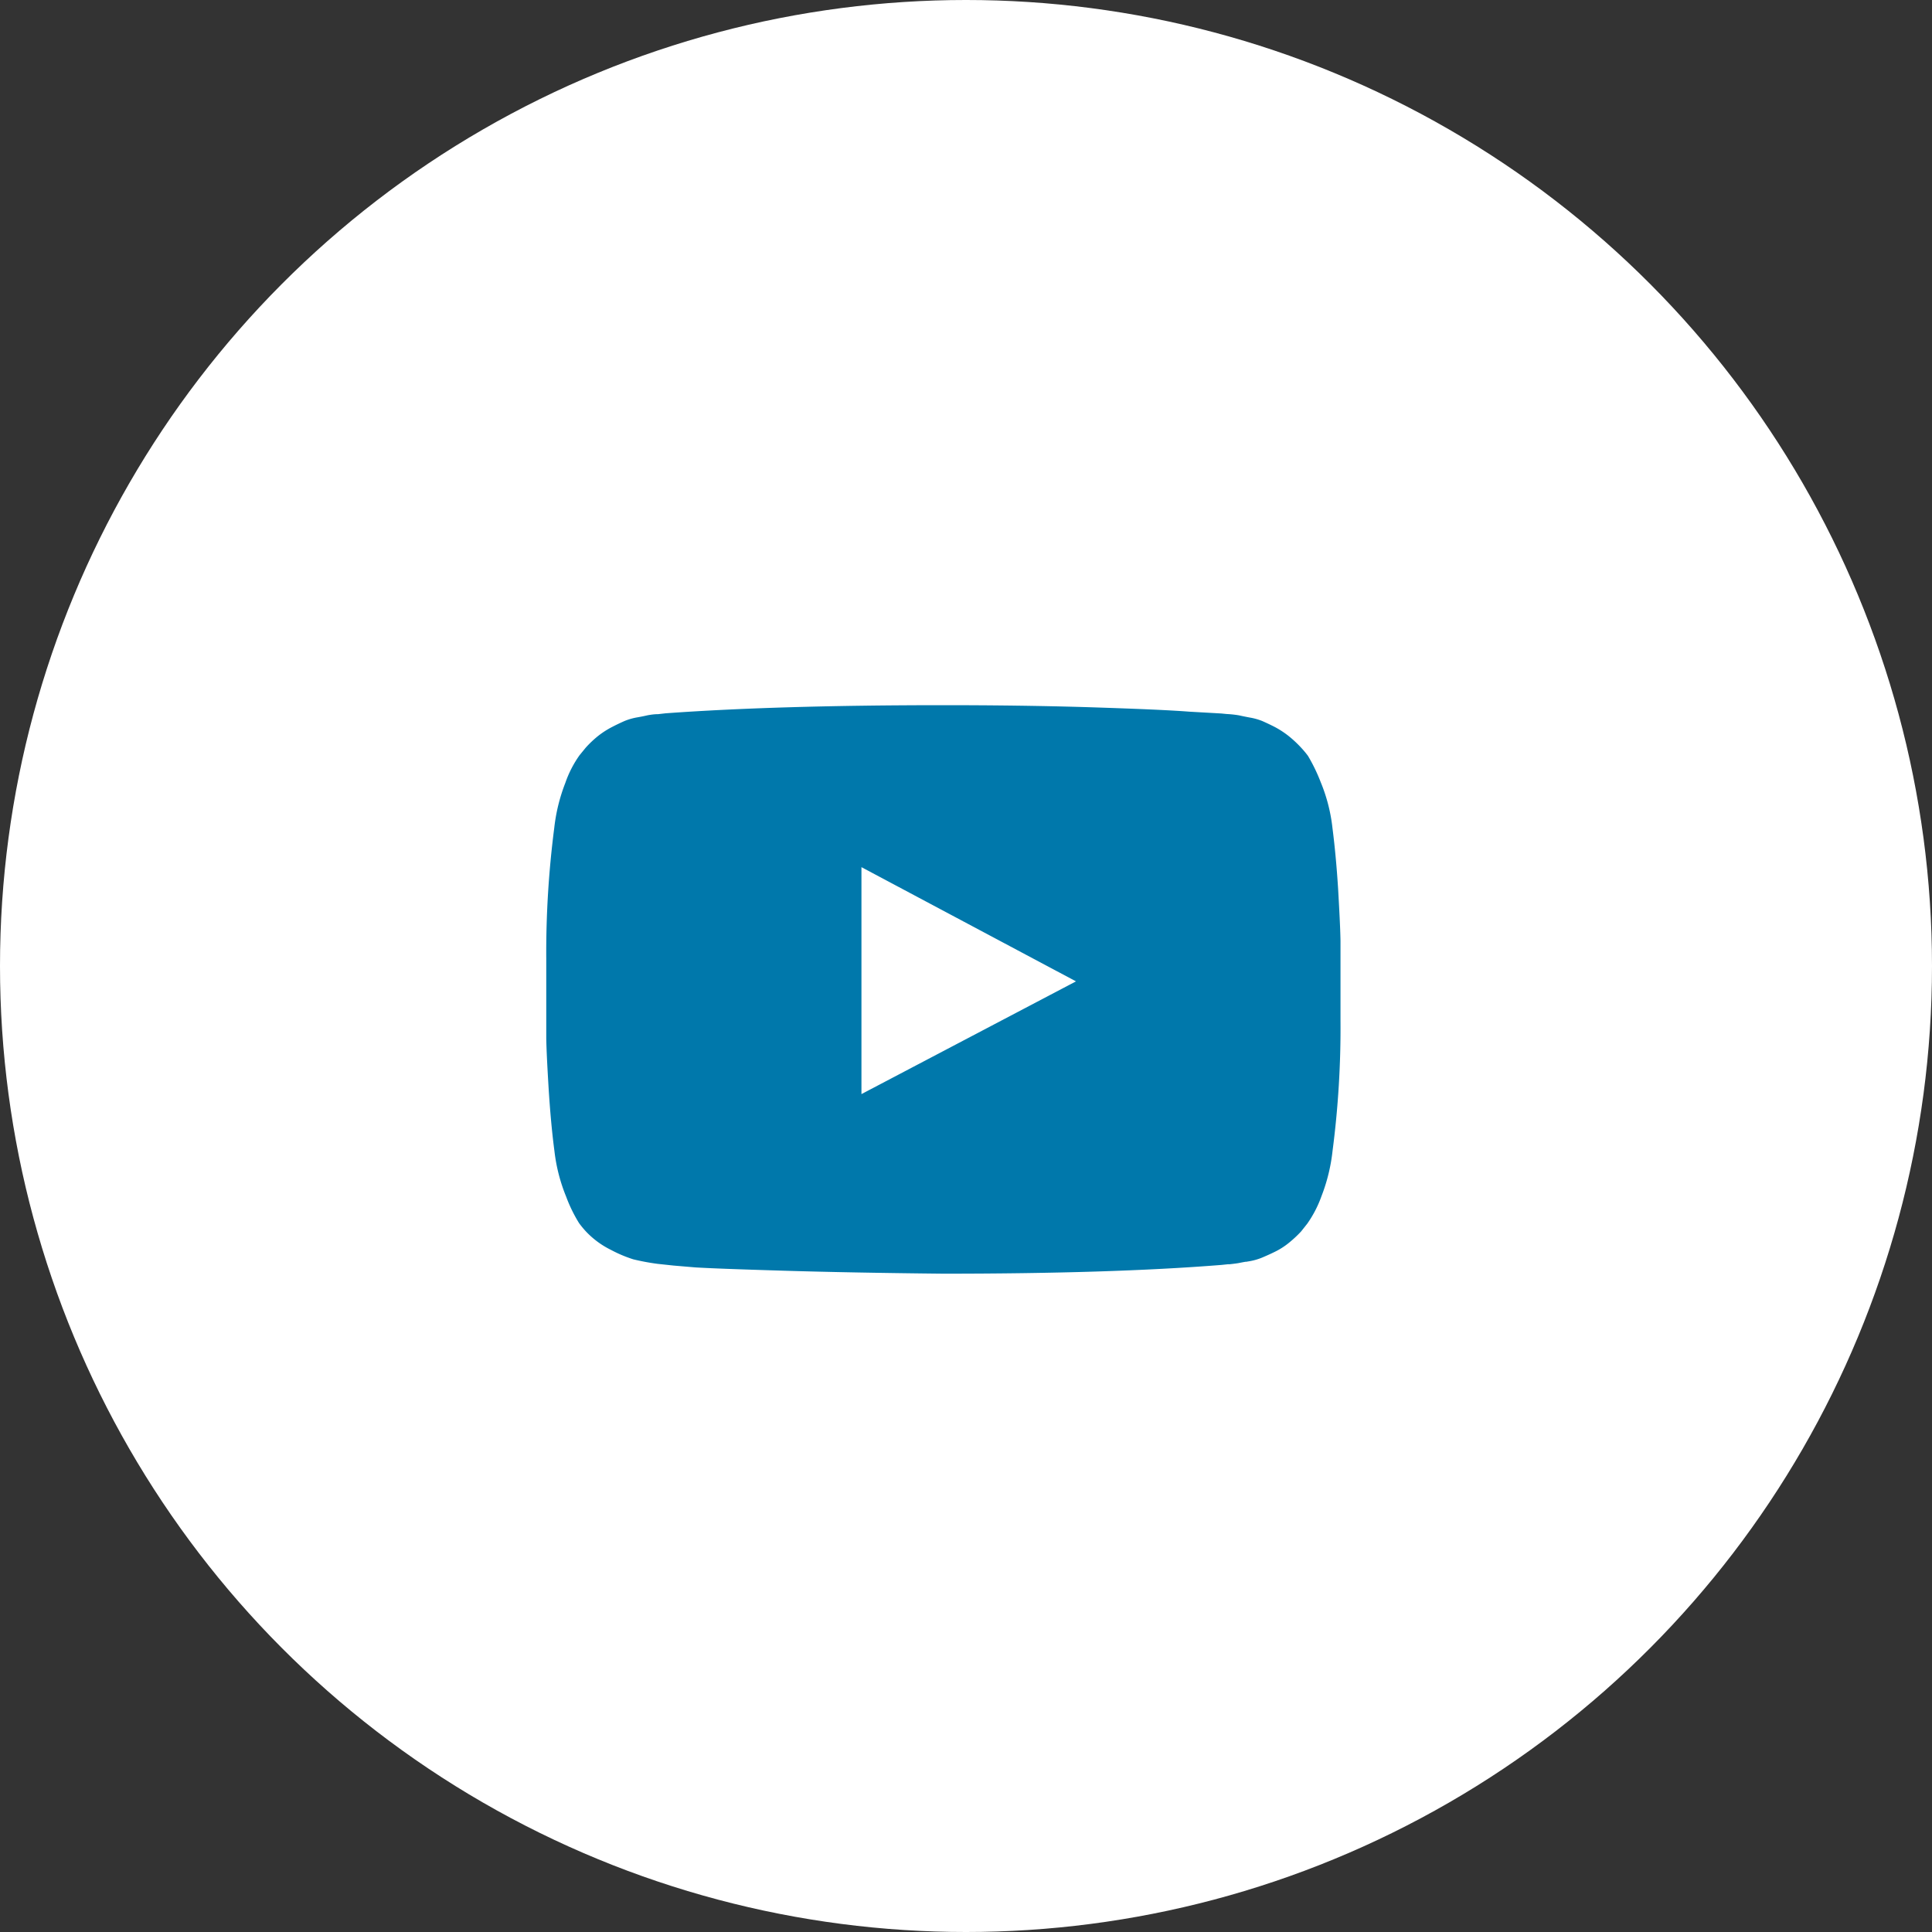
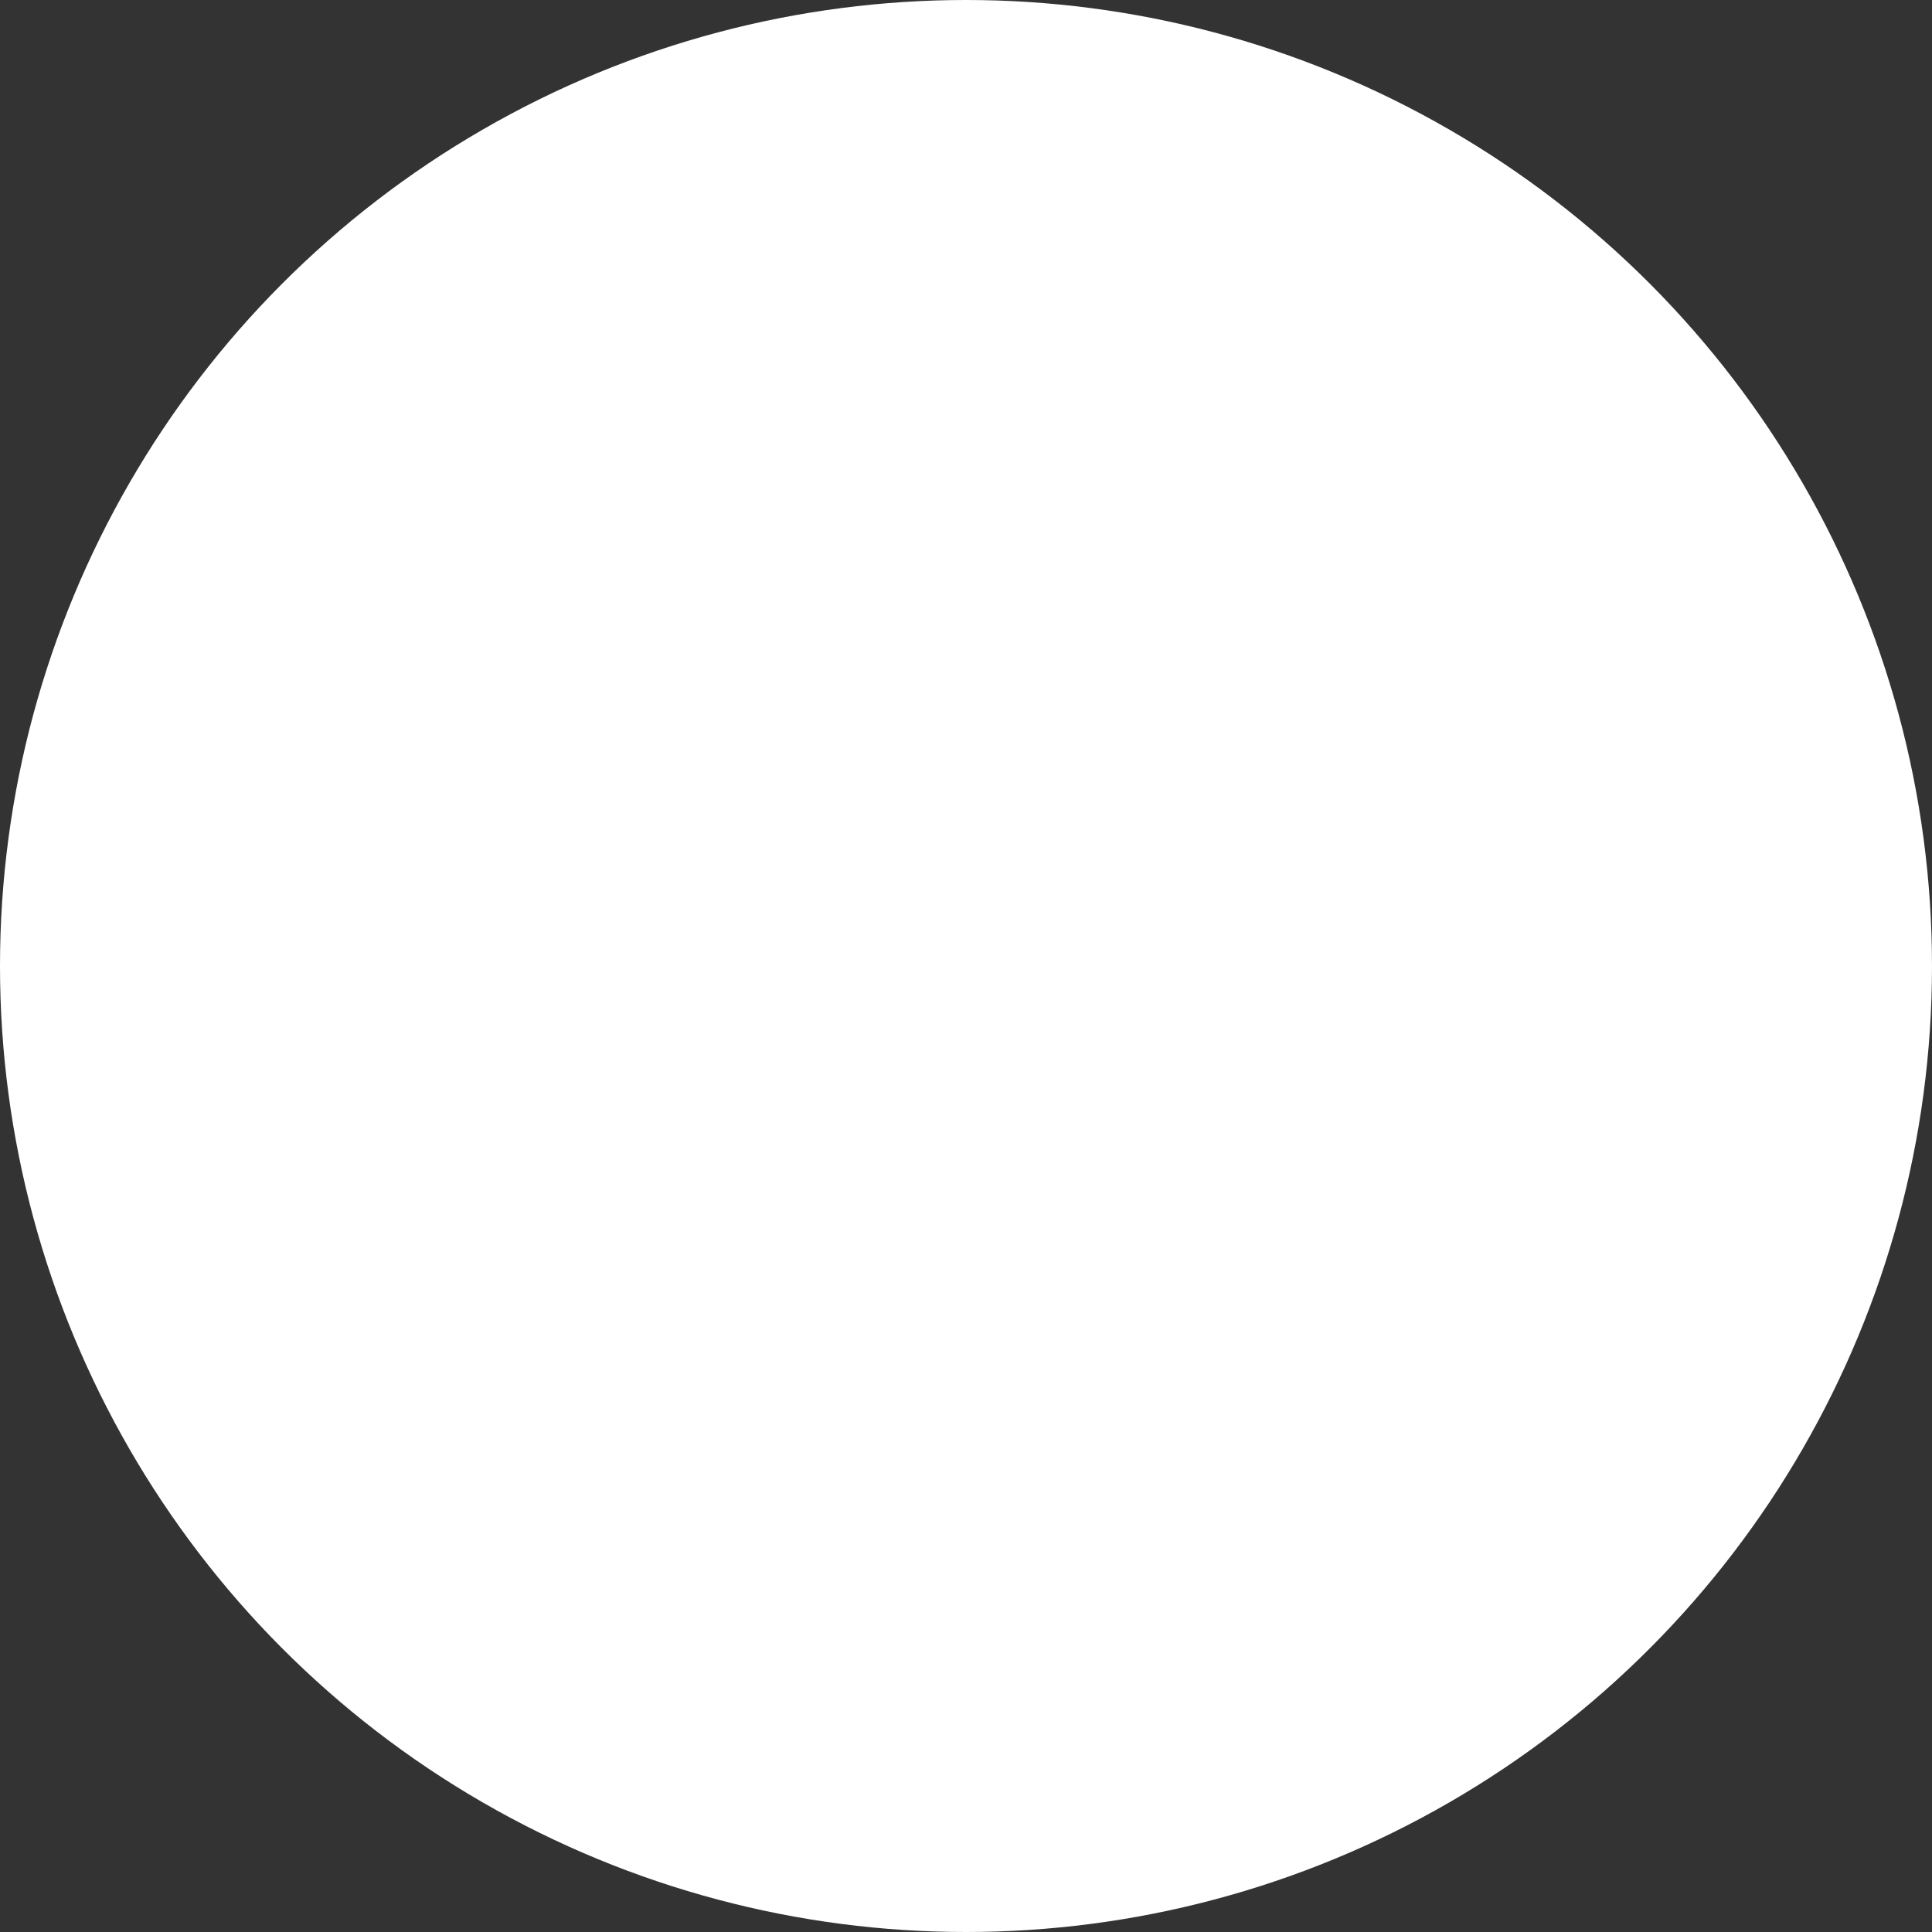
<svg xmlns="http://www.w3.org/2000/svg" width="43" height="43" viewBox="0 0 43 43">
  <rect x="0" y="0" width="43" height="43" fill="#333333" stroke="none" />
  <g id="Icon" transform="translate(0.15 -0.174)">
    <circle id="Oval" cx="21.5" cy="21.5" r="21.5" transform="translate(-0.15 0.174)" fill="#fff" />
    <g id="Icon-2" data-name="Icon" transform="translate(12.008 13.198)">
      <g id="Icon-3" data-name="Icon" transform="translate(0 2.671)">
-         <path id="Icon_Shape" data-name="Icon Shape" d="M8.84,12.653h0c-1.357-.014-2.55-.036-3.547-.066-1.039-.031-1.668-.055-1.978-.074l-.483-.041-.356-.038a5.181,5.181,0,0,1-.537-.1,2.927,2.927,0,0,1-.5-.211,1.941,1.941,0,0,1-.557-.411,2.09,2.09,0,0,1-.153-.186,3.276,3.276,0,0,1-.287-.589,3.824,3.824,0,0,1-.26-1.013C.126,9.5.085,9.037.054,8.552.027,8.1.005,7.7,0,7.413V5.643A21.6,21.6,0,0,1,.178,2.731a3.944,3.944,0,0,1,.246-1A2.422,2.422,0,0,1,.74,1.115L.879.945A2.34,2.34,0,0,1,1.164.677,1.943,1.943,0,0,1,1.471.482c.09-.047.17-.084.24-.116L1.745.351A1.346,1.346,0,0,1,2.027.271c.114-.02.189-.037.232-.047C2.33.212,2.4.2,2.487.2L2.654.181C4.3.061,6.378,0,8.84,0c1.139,0,2.188.014,3.2.044,1.127.036,1.825.066,2.265.1l.721.041.111.011L15.2.2c.081.006.161.016.227.028.047.011.13.028.23.047a1.346,1.346,0,0,1,.282.079c.083.037.172.078.277.132a2.05,2.05,0,0,1,.3.195A2.533,2.533,0,0,1,16.8.945a2.1,2.1,0,0,1,.153.183,3.837,3.837,0,0,1,.285.589,3.734,3.734,0,0,1,.26,1.014c.053.413.095.862.127,1.372.023.414.047.843.052,1.14V7.01A21.139,21.139,0,0,1,17.5,9.922a3.948,3.948,0,0,1-.244,1,2.554,2.554,0,0,1-.318.617l-.137.173a2.57,2.57,0,0,1-.287.266,1.605,1.605,0,0,1-.3.189c-.105.052-.2.093-.277.126a1.334,1.334,0,0,1-.282.082l-.076.013-.018,0c-.061.011-.108.02-.142.027s-.123.019-.21.028l-.018,0-.018,0-.144.015C13.385,12.59,11.3,12.653,8.84,12.653ZM7.015,3.605V8.656L11.79,6.147Z" transform="translate(0 0)" fill="#0078ab" />
-       </g>
+         </g>
      <rect id="ViewBox" width="17.681" height="17.997" transform="translate(0)" fill="none" />
    </g>
  </g>
</svg>